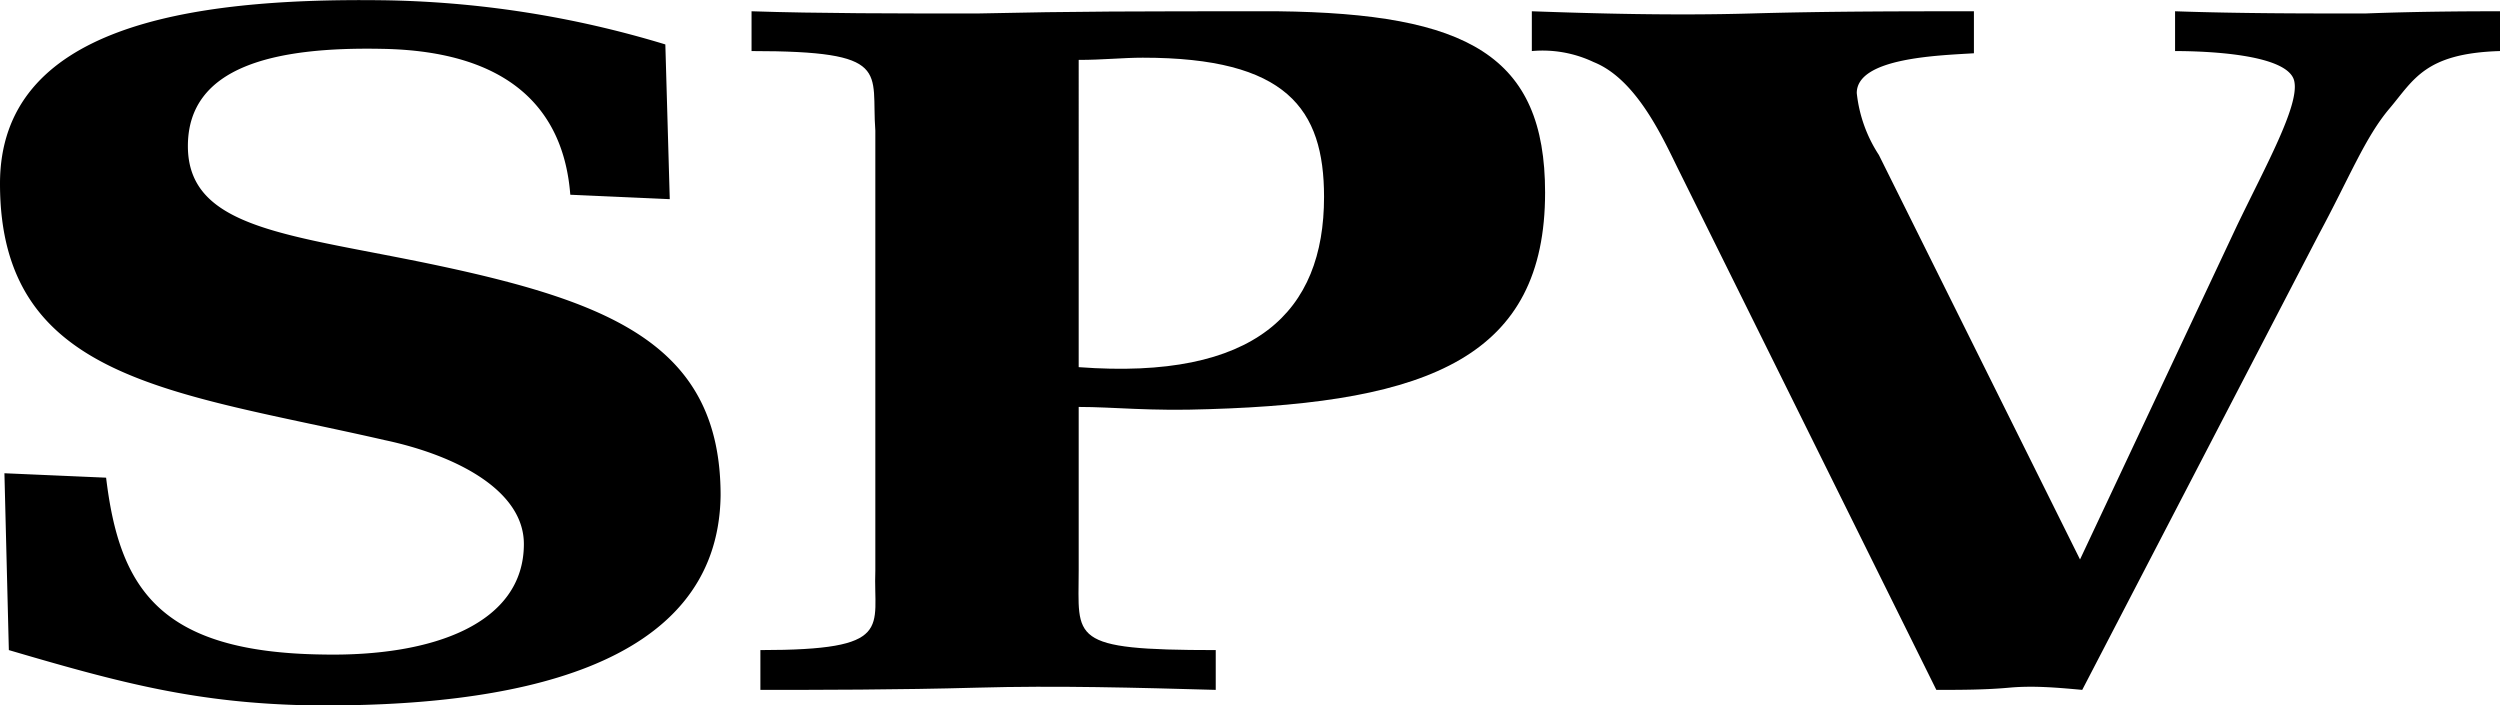
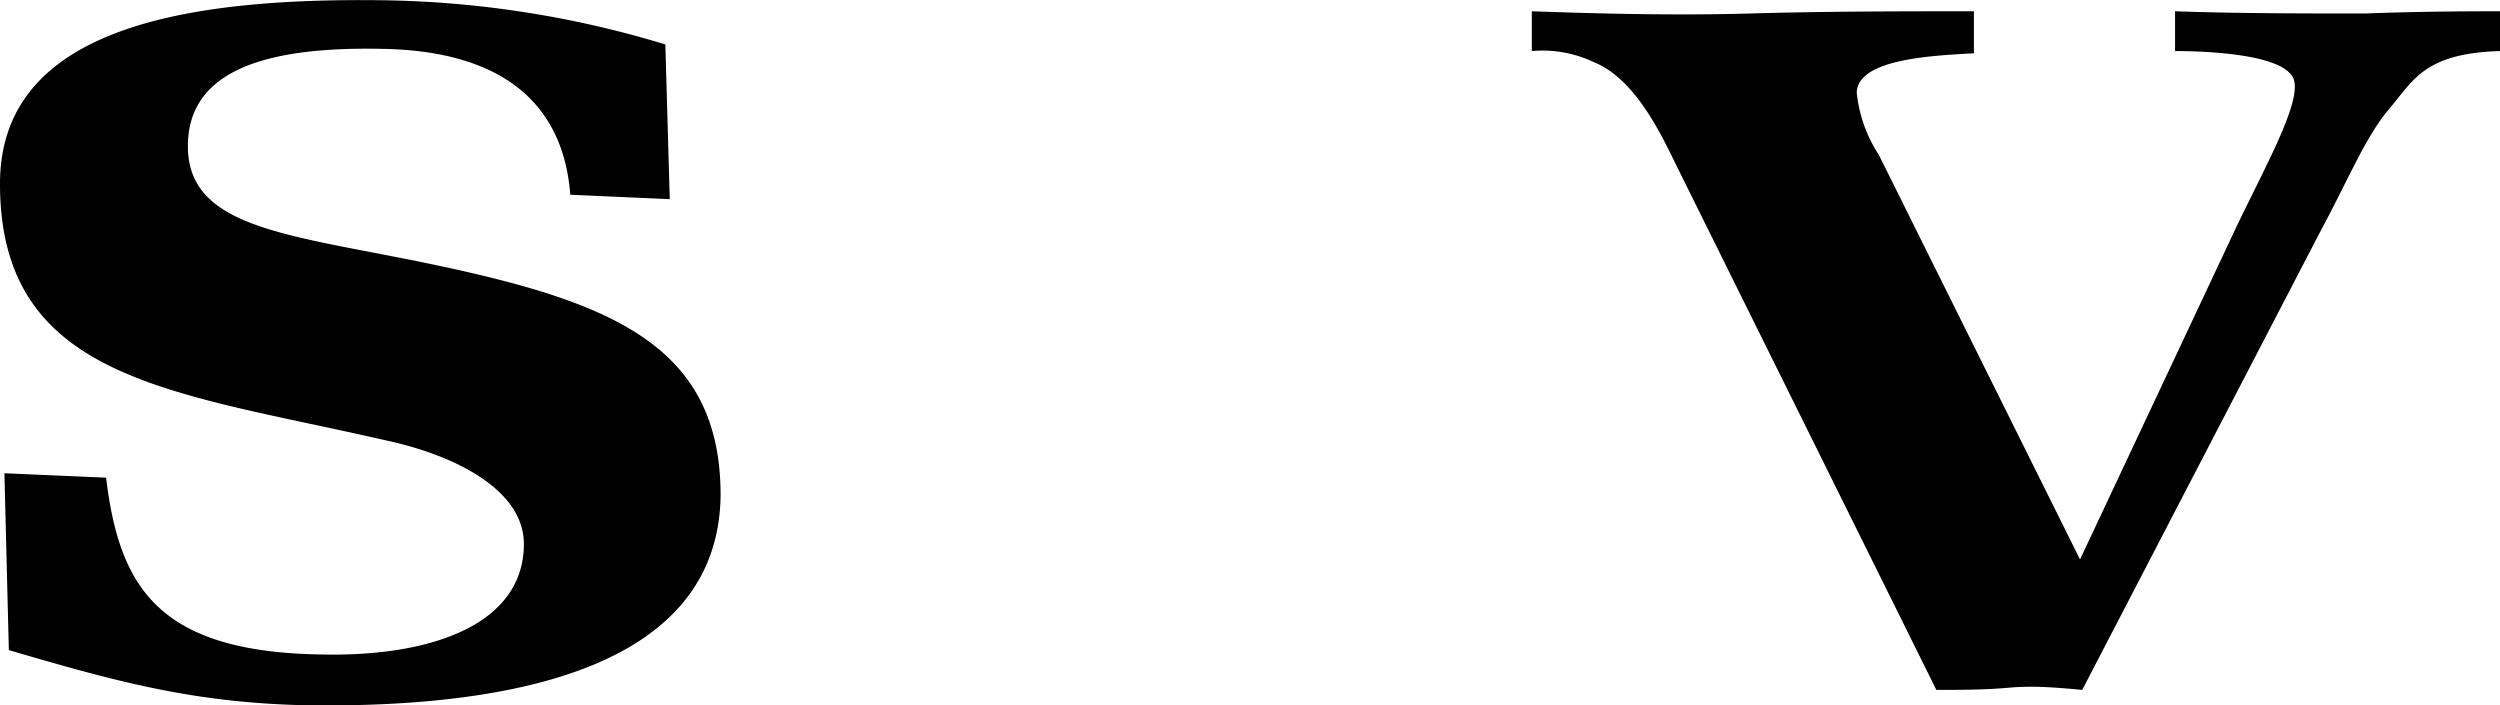
<svg xmlns="http://www.w3.org/2000/svg" id="Lager_1" data-name="Lager 1" width="113.1" height="31.91" viewBox="0 0 113.1 31.91">
  <title>spv-logo</title>
  <path d="M30.1,2A46.05,46.05,0,0,0,17.2,0C8.5-.1,0,1.2,0,8.3c0,8.9,7.8,9.4,17.4,11.6,3.3.7,6.3,2.3,6.3,4.7,0,3.6-4.1,5.1-9.1,5-7.4-.1-9.2-3-9.8-8L.2,21.4l.2,8c5.1,1.5,8.5,2.4,13.6,2.5,9,.1,18.5-1.6,18.6-9.5,0-6.7-4.8-8.7-12.8-10.4C13.2,10.6,8.5,10.4,8.5,6.6c0-3.6,3.9-4.5,8.8-4.4,5.7.1,8.2,2.7,8.5,6.6l4.5.2-.2-7Z" transform="translate(0 0.01)" fill="currentColor" />
  <path d="M87.6,31.2c1.1,0,2.2,0,3.3-.1s2.2,0,3.3.1l10.7-20.6c1.4-2.6,2.1-4.4,3.2-5.7s1.6-2.5,5-2.6V.5c-.9,0-3.5,0-6.1.1-2.8,0-5.7,0-8.6-.1V2.3c1.2,0,5.2.1,5.4,1.4.2,1.1-1.3,3.8-2.6,6.5L94.1,25.3,85,7a6.34,6.34,0,0,1-1-2.8c0-1.6,3.7-1.7,5.3-1.8V.5c-3.1,0-6.6,0-10.1.1S72.1.6,69.3.5V2.3a5.39,5.39,0,0,1,2.8.5c2,.8,3.2,3.6,3.9,5L87.6,31.2Z" transform="translate(0 0.01)" fill="currentColor" />
-   <path d="M48.8,18.4c1.6,0,3.2.2,5.9.1,10-.3,15.2-2.4,15.2-9.8C69.9,2.5,66.4.6,57.8.5c-6.6,0-9,0-13.6.1C40.6.6,37,.6,34,.5V2.3c6.4,0,5.4.9,5.6,3.6V25.8c-.1,2.6.9,3.6-5.2,3.6v1.8c2.6,0,6.2,0,9.8-.1s7.2,0,10.8.1V29.4c-6.7,0-6.2-.5-6.2-3.6V18.4Zm0-15.7c1.1,0,2-.1,2.9-.1,6.5,0,8.2,2.3,8.2,6.3,0,5.2-3.1,8.3-11.1,7.7V2.7Z" transform="translate(0 0.01)" fill="currentColor" />
</svg>